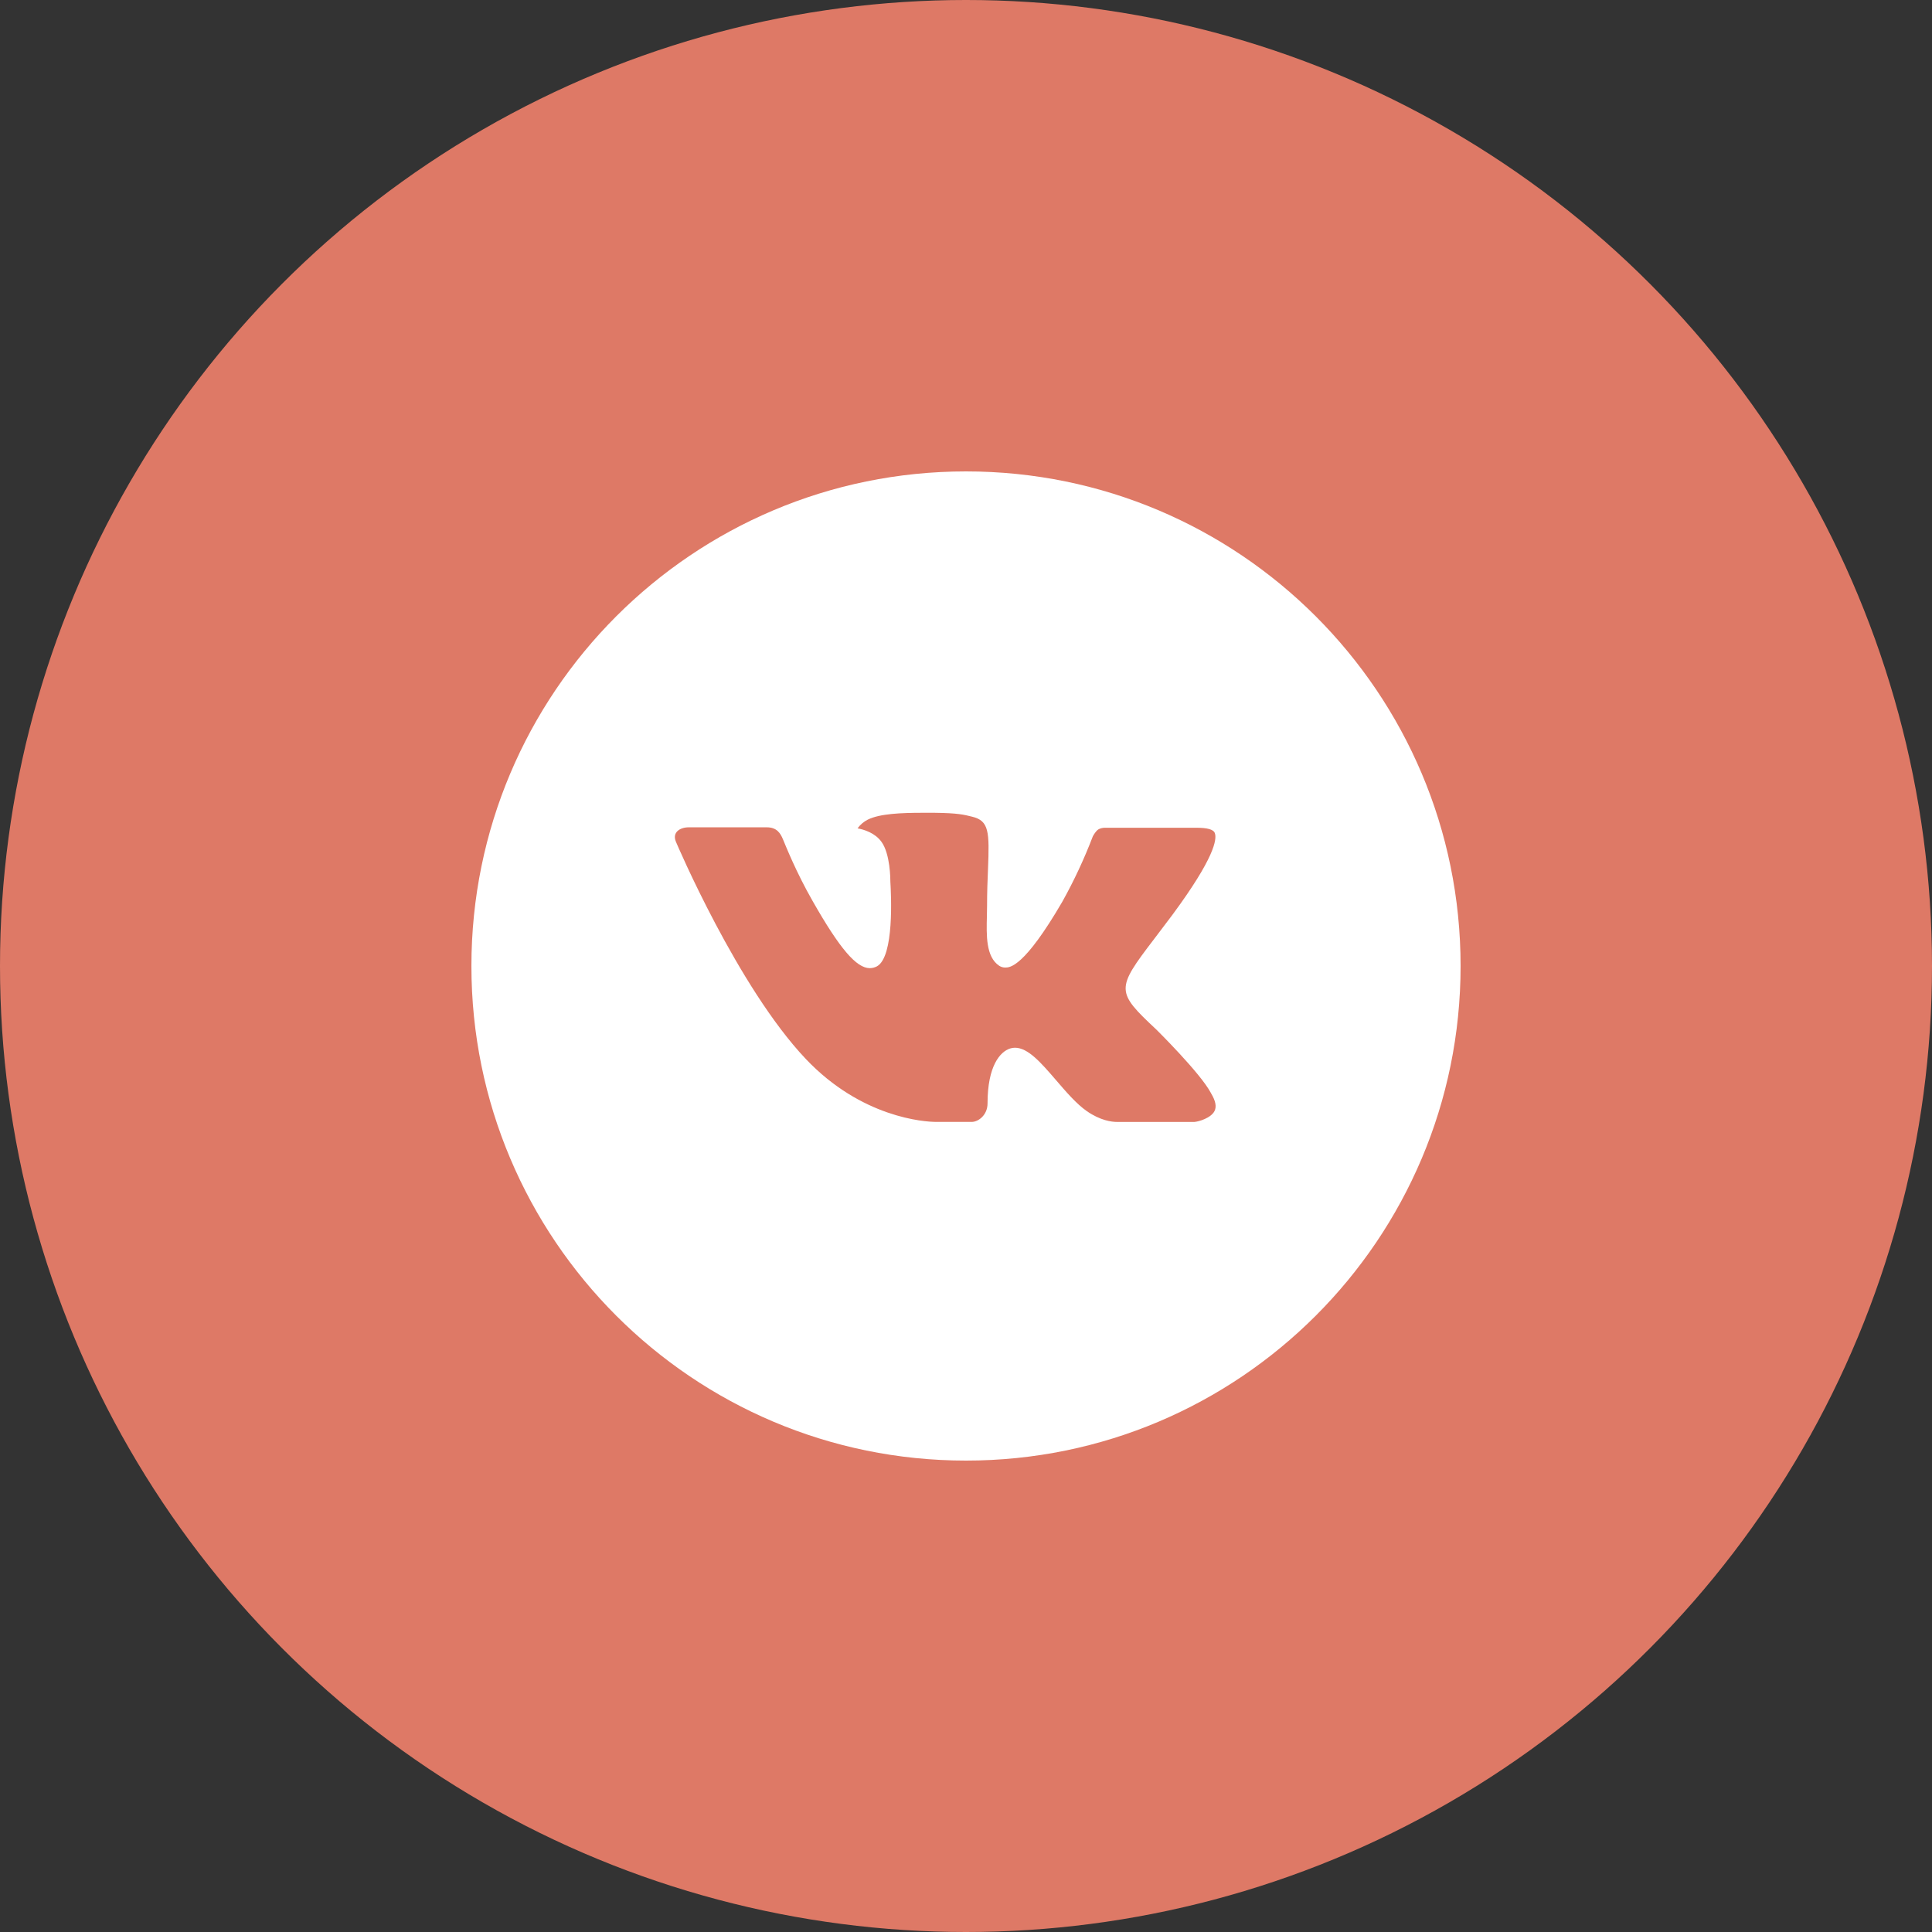
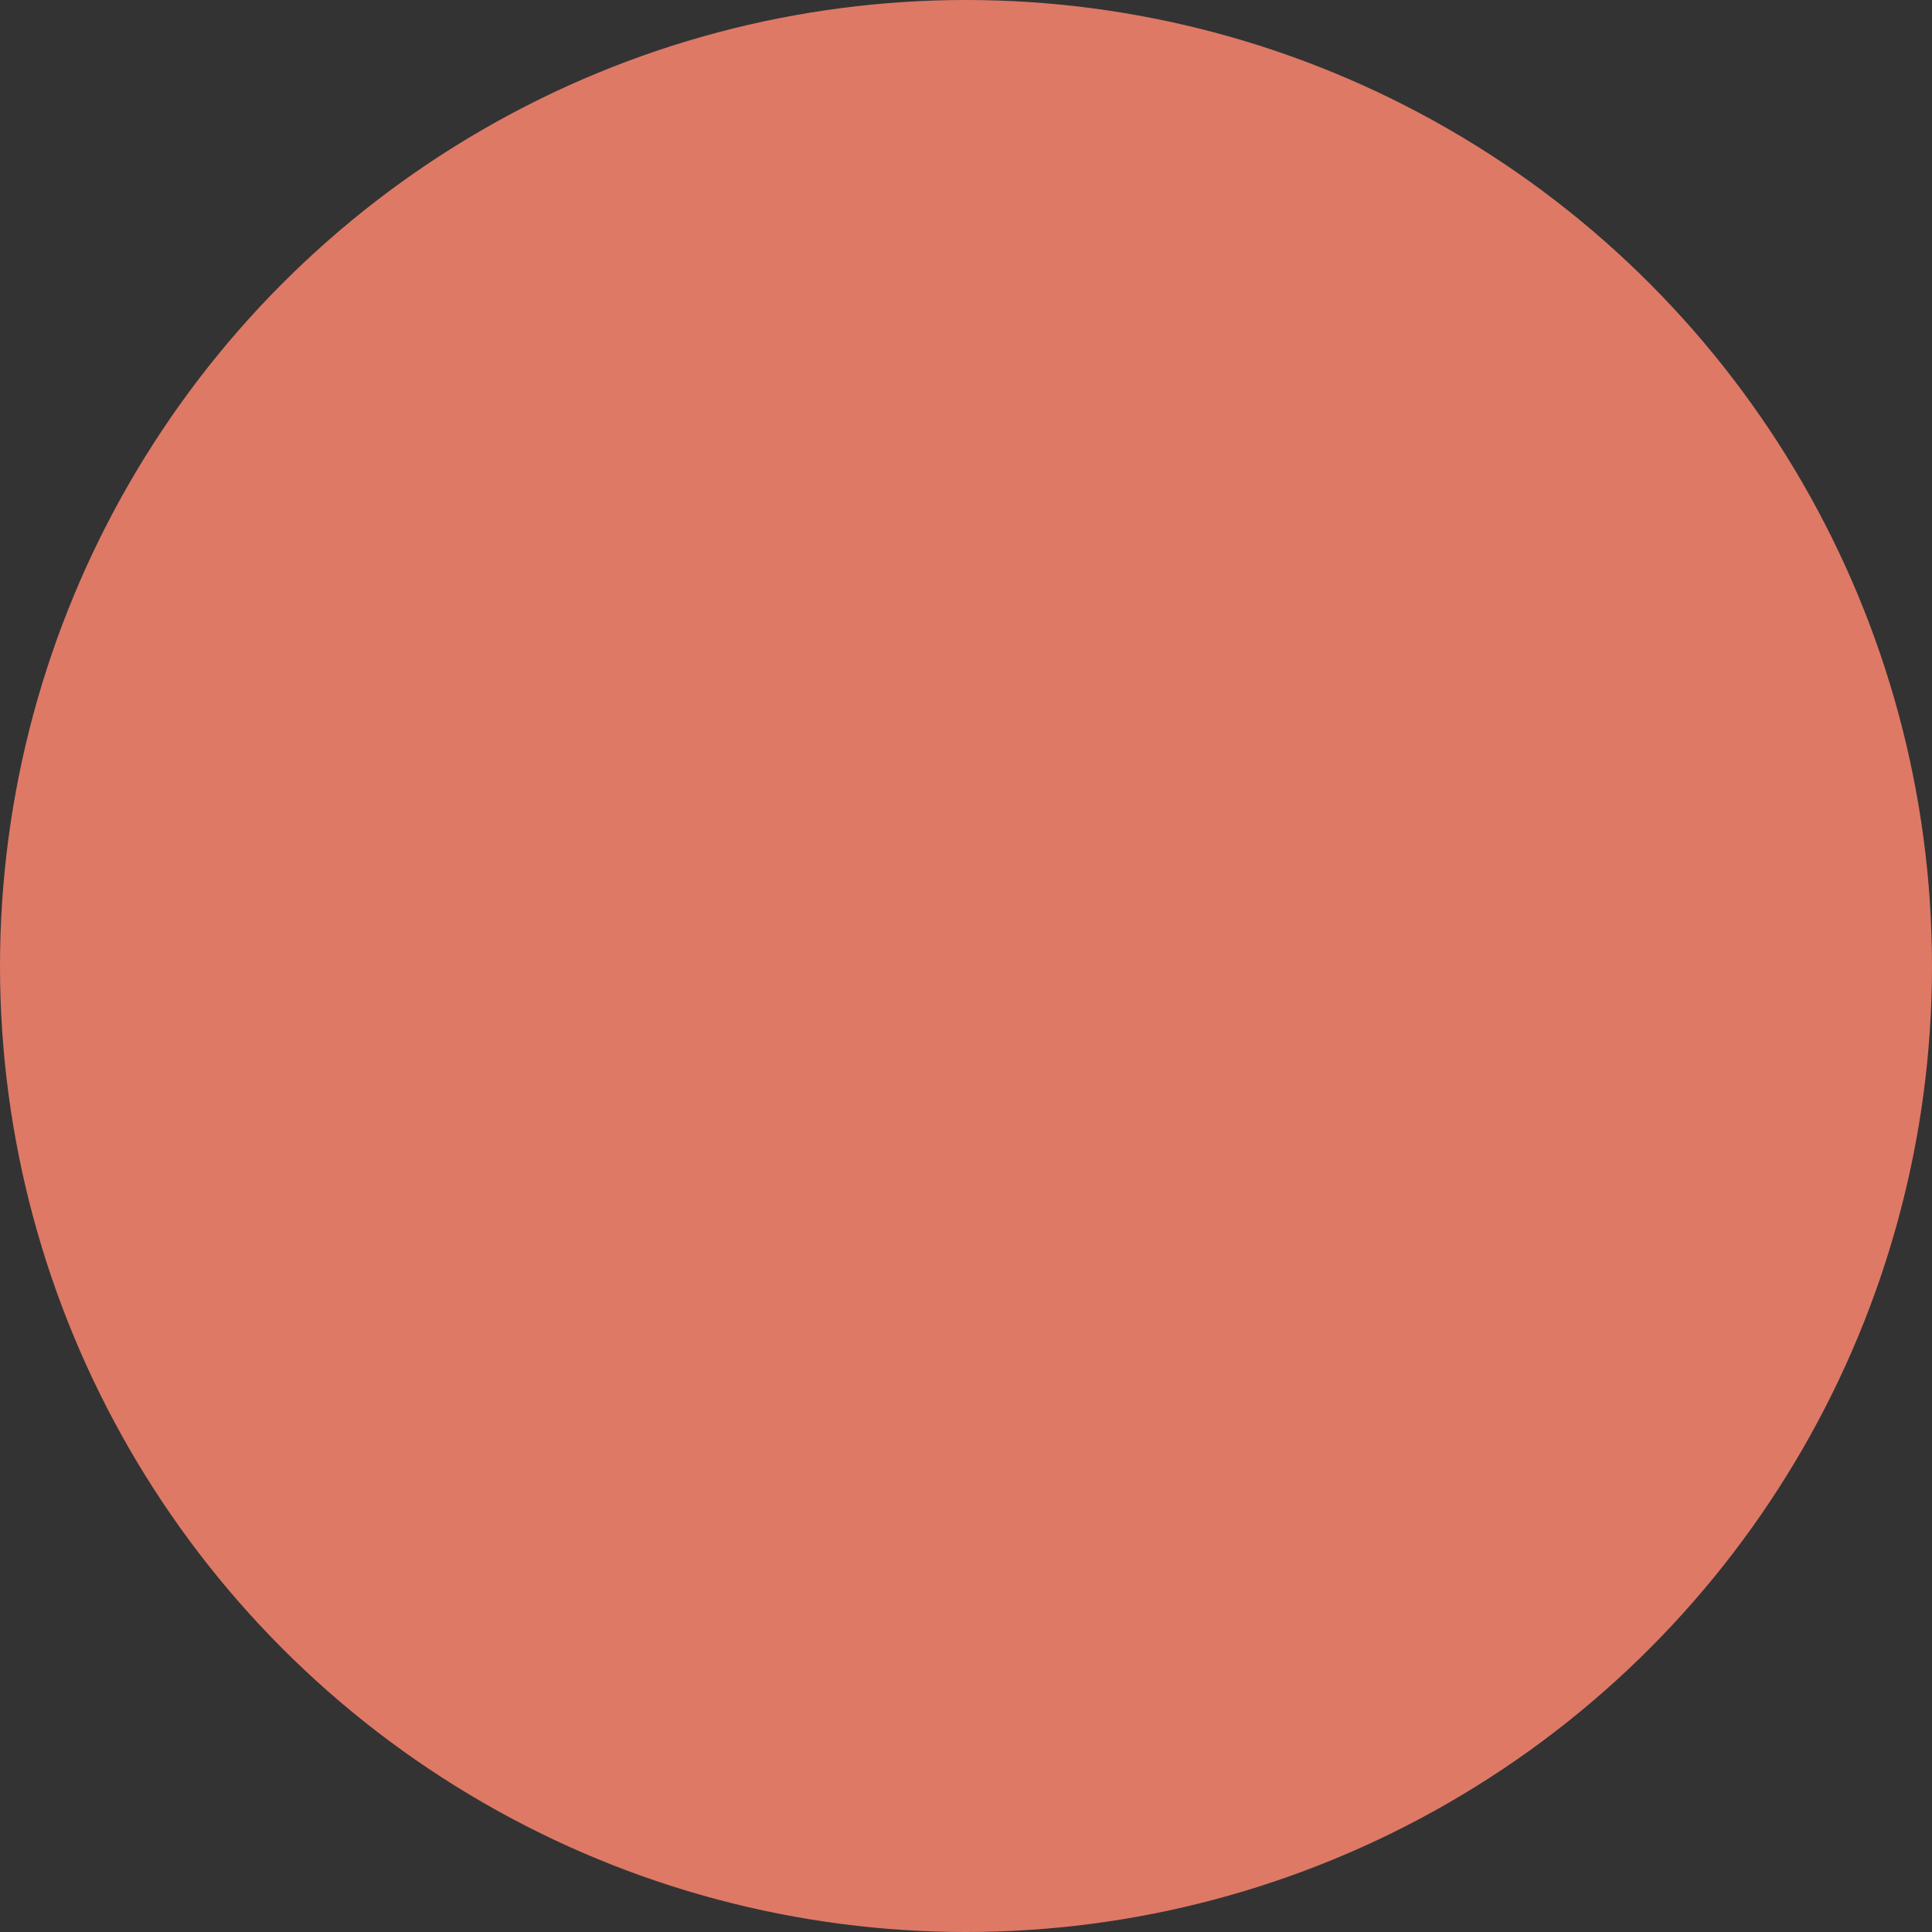
<svg xmlns="http://www.w3.org/2000/svg" width="60" height="60" viewBox="0 0 60 60" fill="none">
  <rect x="0" y="0" width="60" height="60" fill="#333333" stroke="none" />
  <circle cx="30" cy="30" r="30" fill="#DE7966" />
  <g clip-path="url(#clip0_610_1376)">
-     <path d="M30 14.64C21.517 14.64 14.64 21.517 14.64 30C14.64 38.483 21.517 45.36 30 45.36C38.483 45.36 45.36 38.483 45.36 30C45.36 21.517 38.483 14.64 30 14.64ZM35.907 31.97C35.907 31.97 37.266 33.31 37.6 33.933C37.609 33.946 37.614 33.958 37.617 33.965C37.754 34.194 37.785 34.371 37.718 34.504C37.606 34.725 37.222 34.834 37.091 34.843H34.691C34.525 34.843 34.176 34.8 33.754 34.509C33.429 34.282 33.109 33.909 32.797 33.546C32.331 33.005 31.928 32.538 31.521 32.538C31.47 32.538 31.419 32.546 31.369 32.562C31.062 32.661 30.669 33.099 30.669 34.267C30.669 34.632 30.381 34.842 30.177 34.842H29.078C28.704 34.842 26.753 34.71 25.026 32.888C22.91 30.656 21.006 26.179 20.99 26.138C20.87 25.848 21.118 25.693 21.389 25.693H23.813C24.136 25.693 24.241 25.89 24.315 26.064C24.401 26.267 24.718 27.075 25.238 27.984C26.081 29.466 26.598 30.067 27.013 30.067C27.09 30.066 27.167 30.047 27.235 30.01C27.776 29.709 27.675 27.781 27.651 27.381C27.651 27.306 27.649 26.518 27.373 26.141C27.174 25.867 26.837 25.763 26.632 25.725C26.715 25.61 26.824 25.518 26.95 25.454C27.322 25.269 27.99 25.242 28.654 25.242H29.024C29.744 25.251 29.93 25.298 30.19 25.363C30.718 25.49 30.73 25.83 30.683 26.997C30.669 27.328 30.654 27.702 30.654 28.144C30.654 28.24 30.649 28.342 30.649 28.451C30.634 29.045 30.614 29.718 31.034 29.995C31.088 30.029 31.151 30.048 31.216 30.048C31.361 30.048 31.8 30.048 32.987 28.011C33.353 27.356 33.671 26.674 33.939 25.973C33.963 25.931 34.033 25.803 34.117 25.754C34.178 25.722 34.246 25.706 34.315 25.707H37.165C37.475 25.707 37.688 25.754 37.728 25.874C37.798 26.064 37.715 26.645 36.414 28.406L35.834 29.173C34.654 30.718 34.654 30.797 35.907 31.97V31.97Z" fill="white" />
+     <path d="M30 14.64C21.517 14.64 14.64 21.517 14.64 30C14.64 38.483 21.517 45.36 30 45.36C38.483 45.36 45.36 38.483 45.36 30C45.36 21.517 38.483 14.64 30 14.64ZC35.907 31.97 37.266 33.31 37.6 33.933C37.609 33.946 37.614 33.958 37.617 33.965C37.754 34.194 37.785 34.371 37.718 34.504C37.606 34.725 37.222 34.834 37.091 34.843H34.691C34.525 34.843 34.176 34.8 33.754 34.509C33.429 34.282 33.109 33.909 32.797 33.546C32.331 33.005 31.928 32.538 31.521 32.538C31.47 32.538 31.419 32.546 31.369 32.562C31.062 32.661 30.669 33.099 30.669 34.267C30.669 34.632 30.381 34.842 30.177 34.842H29.078C28.704 34.842 26.753 34.71 25.026 32.888C22.91 30.656 21.006 26.179 20.99 26.138C20.87 25.848 21.118 25.693 21.389 25.693H23.813C24.136 25.693 24.241 25.89 24.315 26.064C24.401 26.267 24.718 27.075 25.238 27.984C26.081 29.466 26.598 30.067 27.013 30.067C27.09 30.066 27.167 30.047 27.235 30.01C27.776 29.709 27.675 27.781 27.651 27.381C27.651 27.306 27.649 26.518 27.373 26.141C27.174 25.867 26.837 25.763 26.632 25.725C26.715 25.61 26.824 25.518 26.95 25.454C27.322 25.269 27.99 25.242 28.654 25.242H29.024C29.744 25.251 29.93 25.298 30.19 25.363C30.718 25.49 30.73 25.83 30.683 26.997C30.669 27.328 30.654 27.702 30.654 28.144C30.654 28.24 30.649 28.342 30.649 28.451C30.634 29.045 30.614 29.718 31.034 29.995C31.088 30.029 31.151 30.048 31.216 30.048C31.361 30.048 31.8 30.048 32.987 28.011C33.353 27.356 33.671 26.674 33.939 25.973C33.963 25.931 34.033 25.803 34.117 25.754C34.178 25.722 34.246 25.706 34.315 25.707H37.165C37.475 25.707 37.688 25.754 37.728 25.874C37.798 26.064 37.715 26.645 36.414 28.406L35.834 29.173C34.654 30.718 34.654 30.797 35.907 31.97V31.97Z" fill="white" />
  </g>
  <defs>
    <clipPath id="clip0_610_1376">
-       <rect width="32" height="32" fill="white" transform="translate(14 14)" />
-     </clipPath>
+       </clipPath>
  </defs>
</svg>